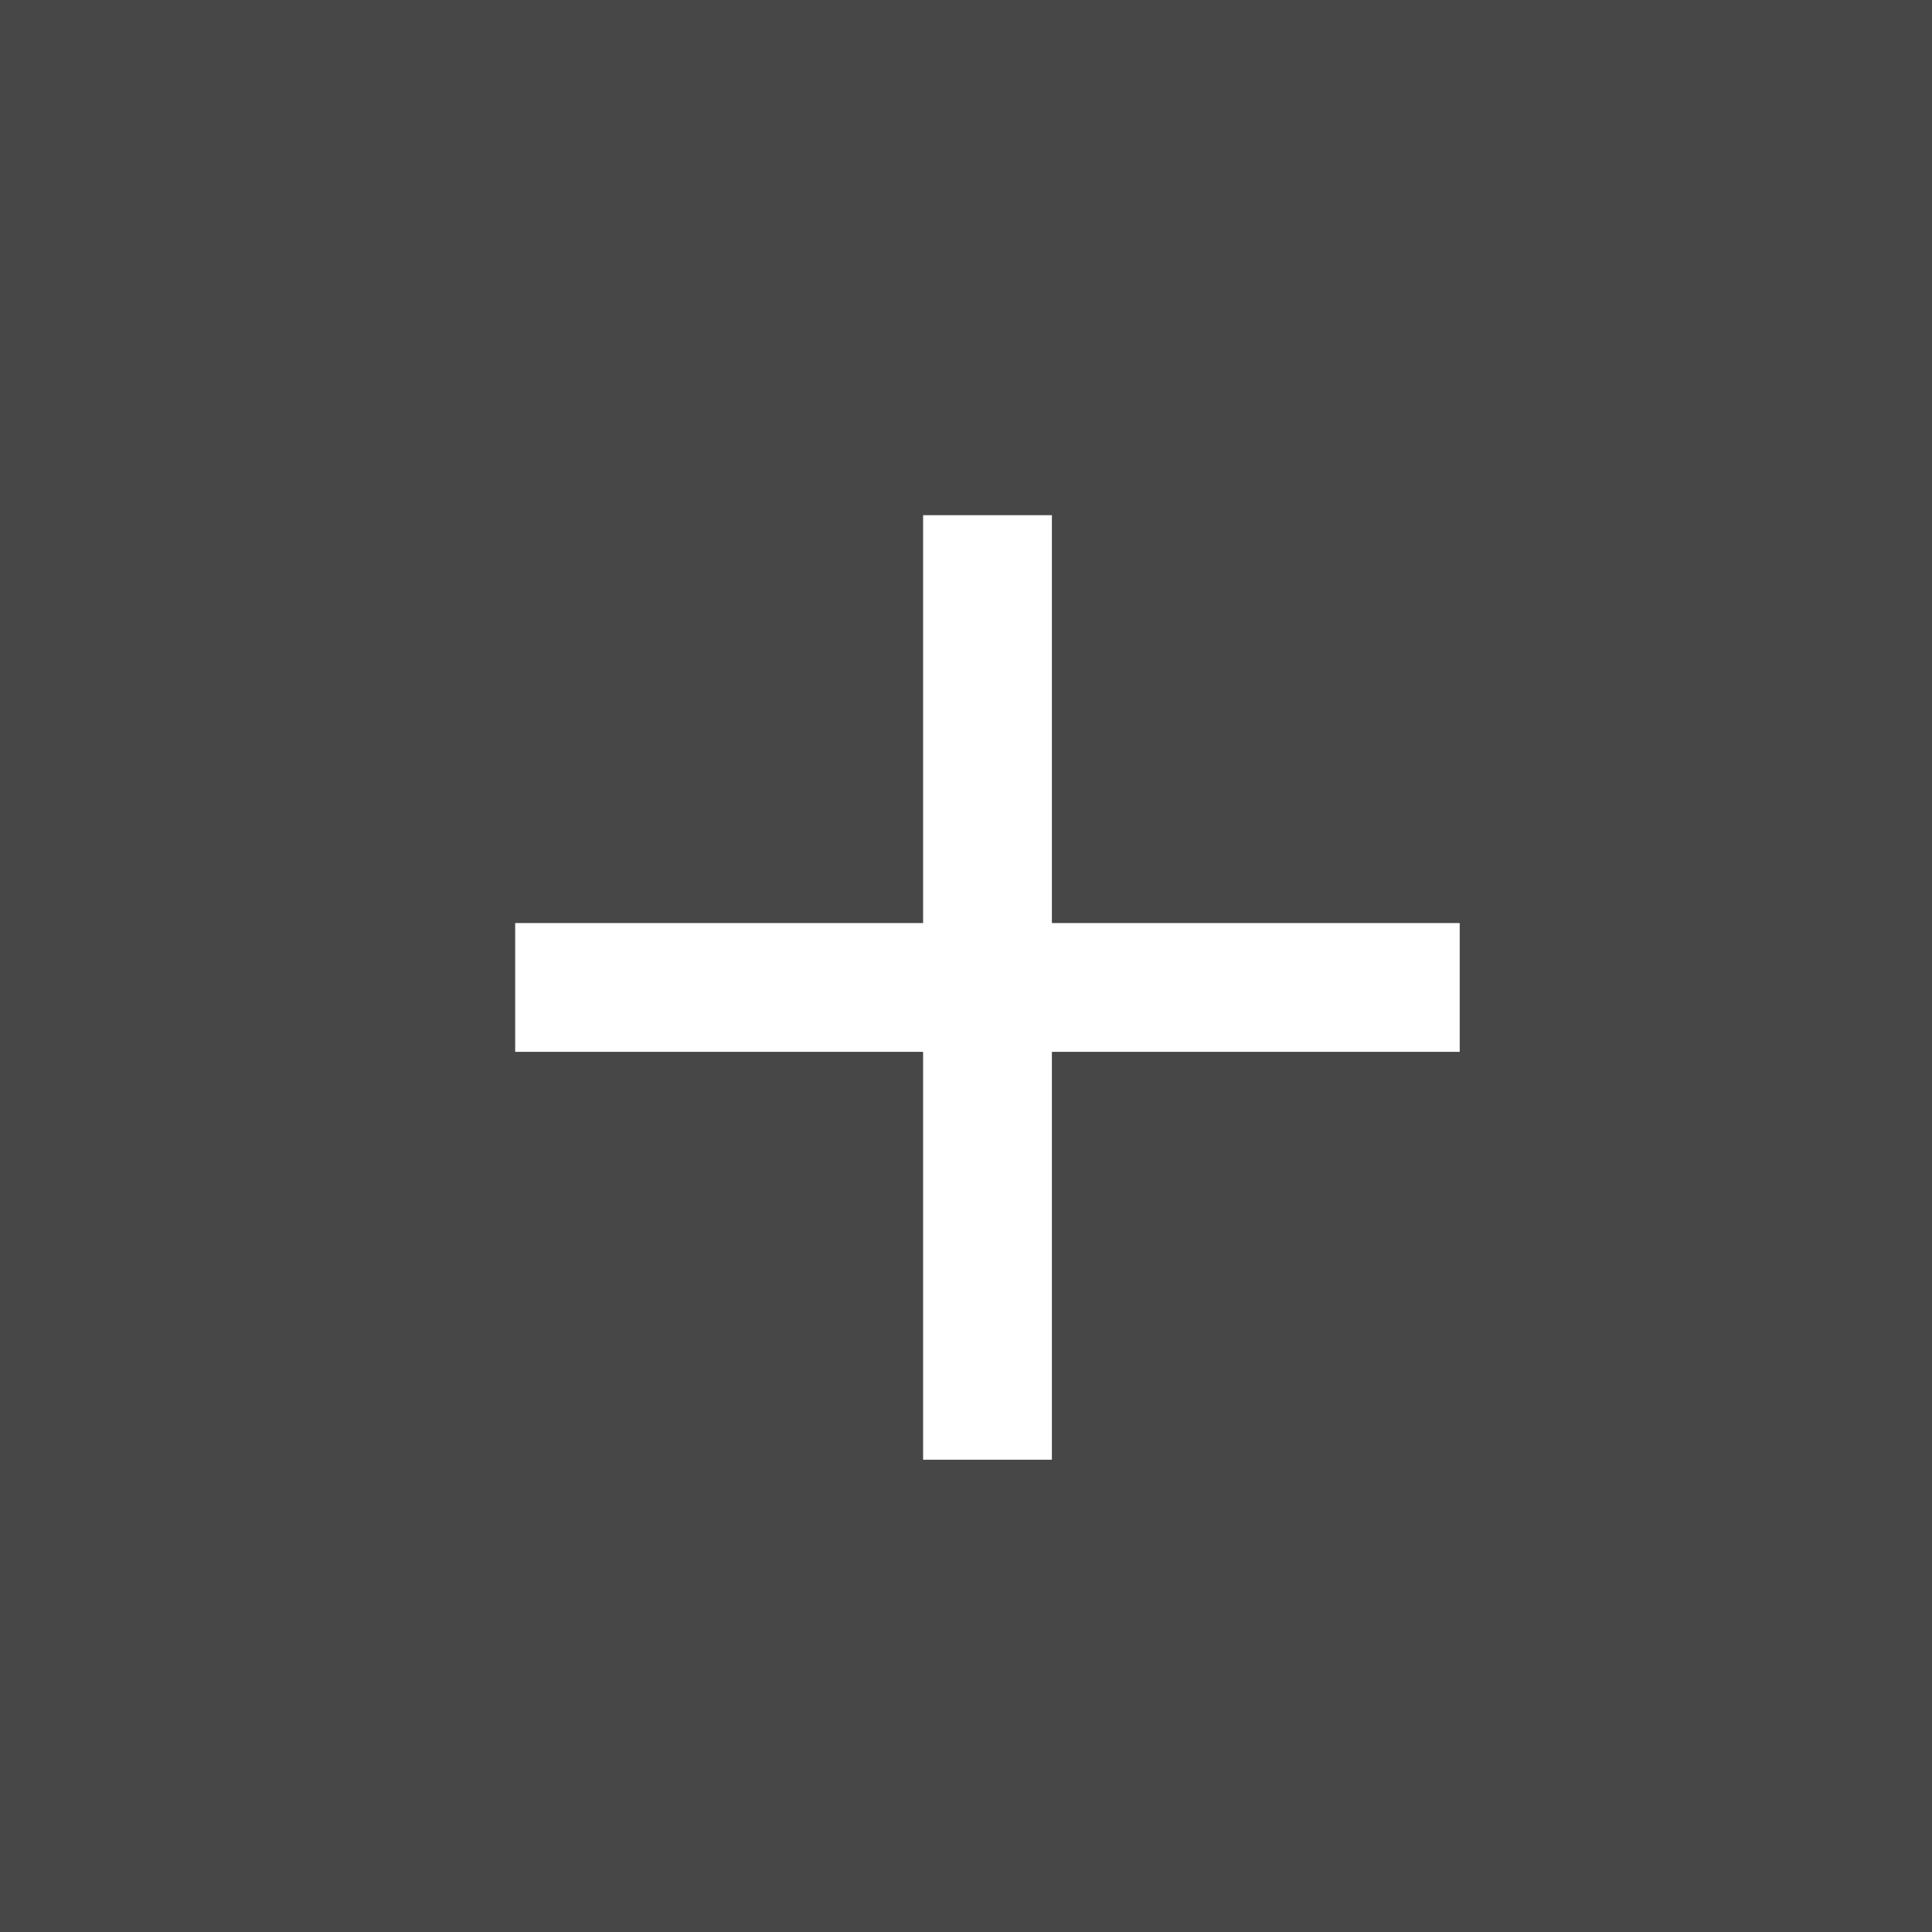
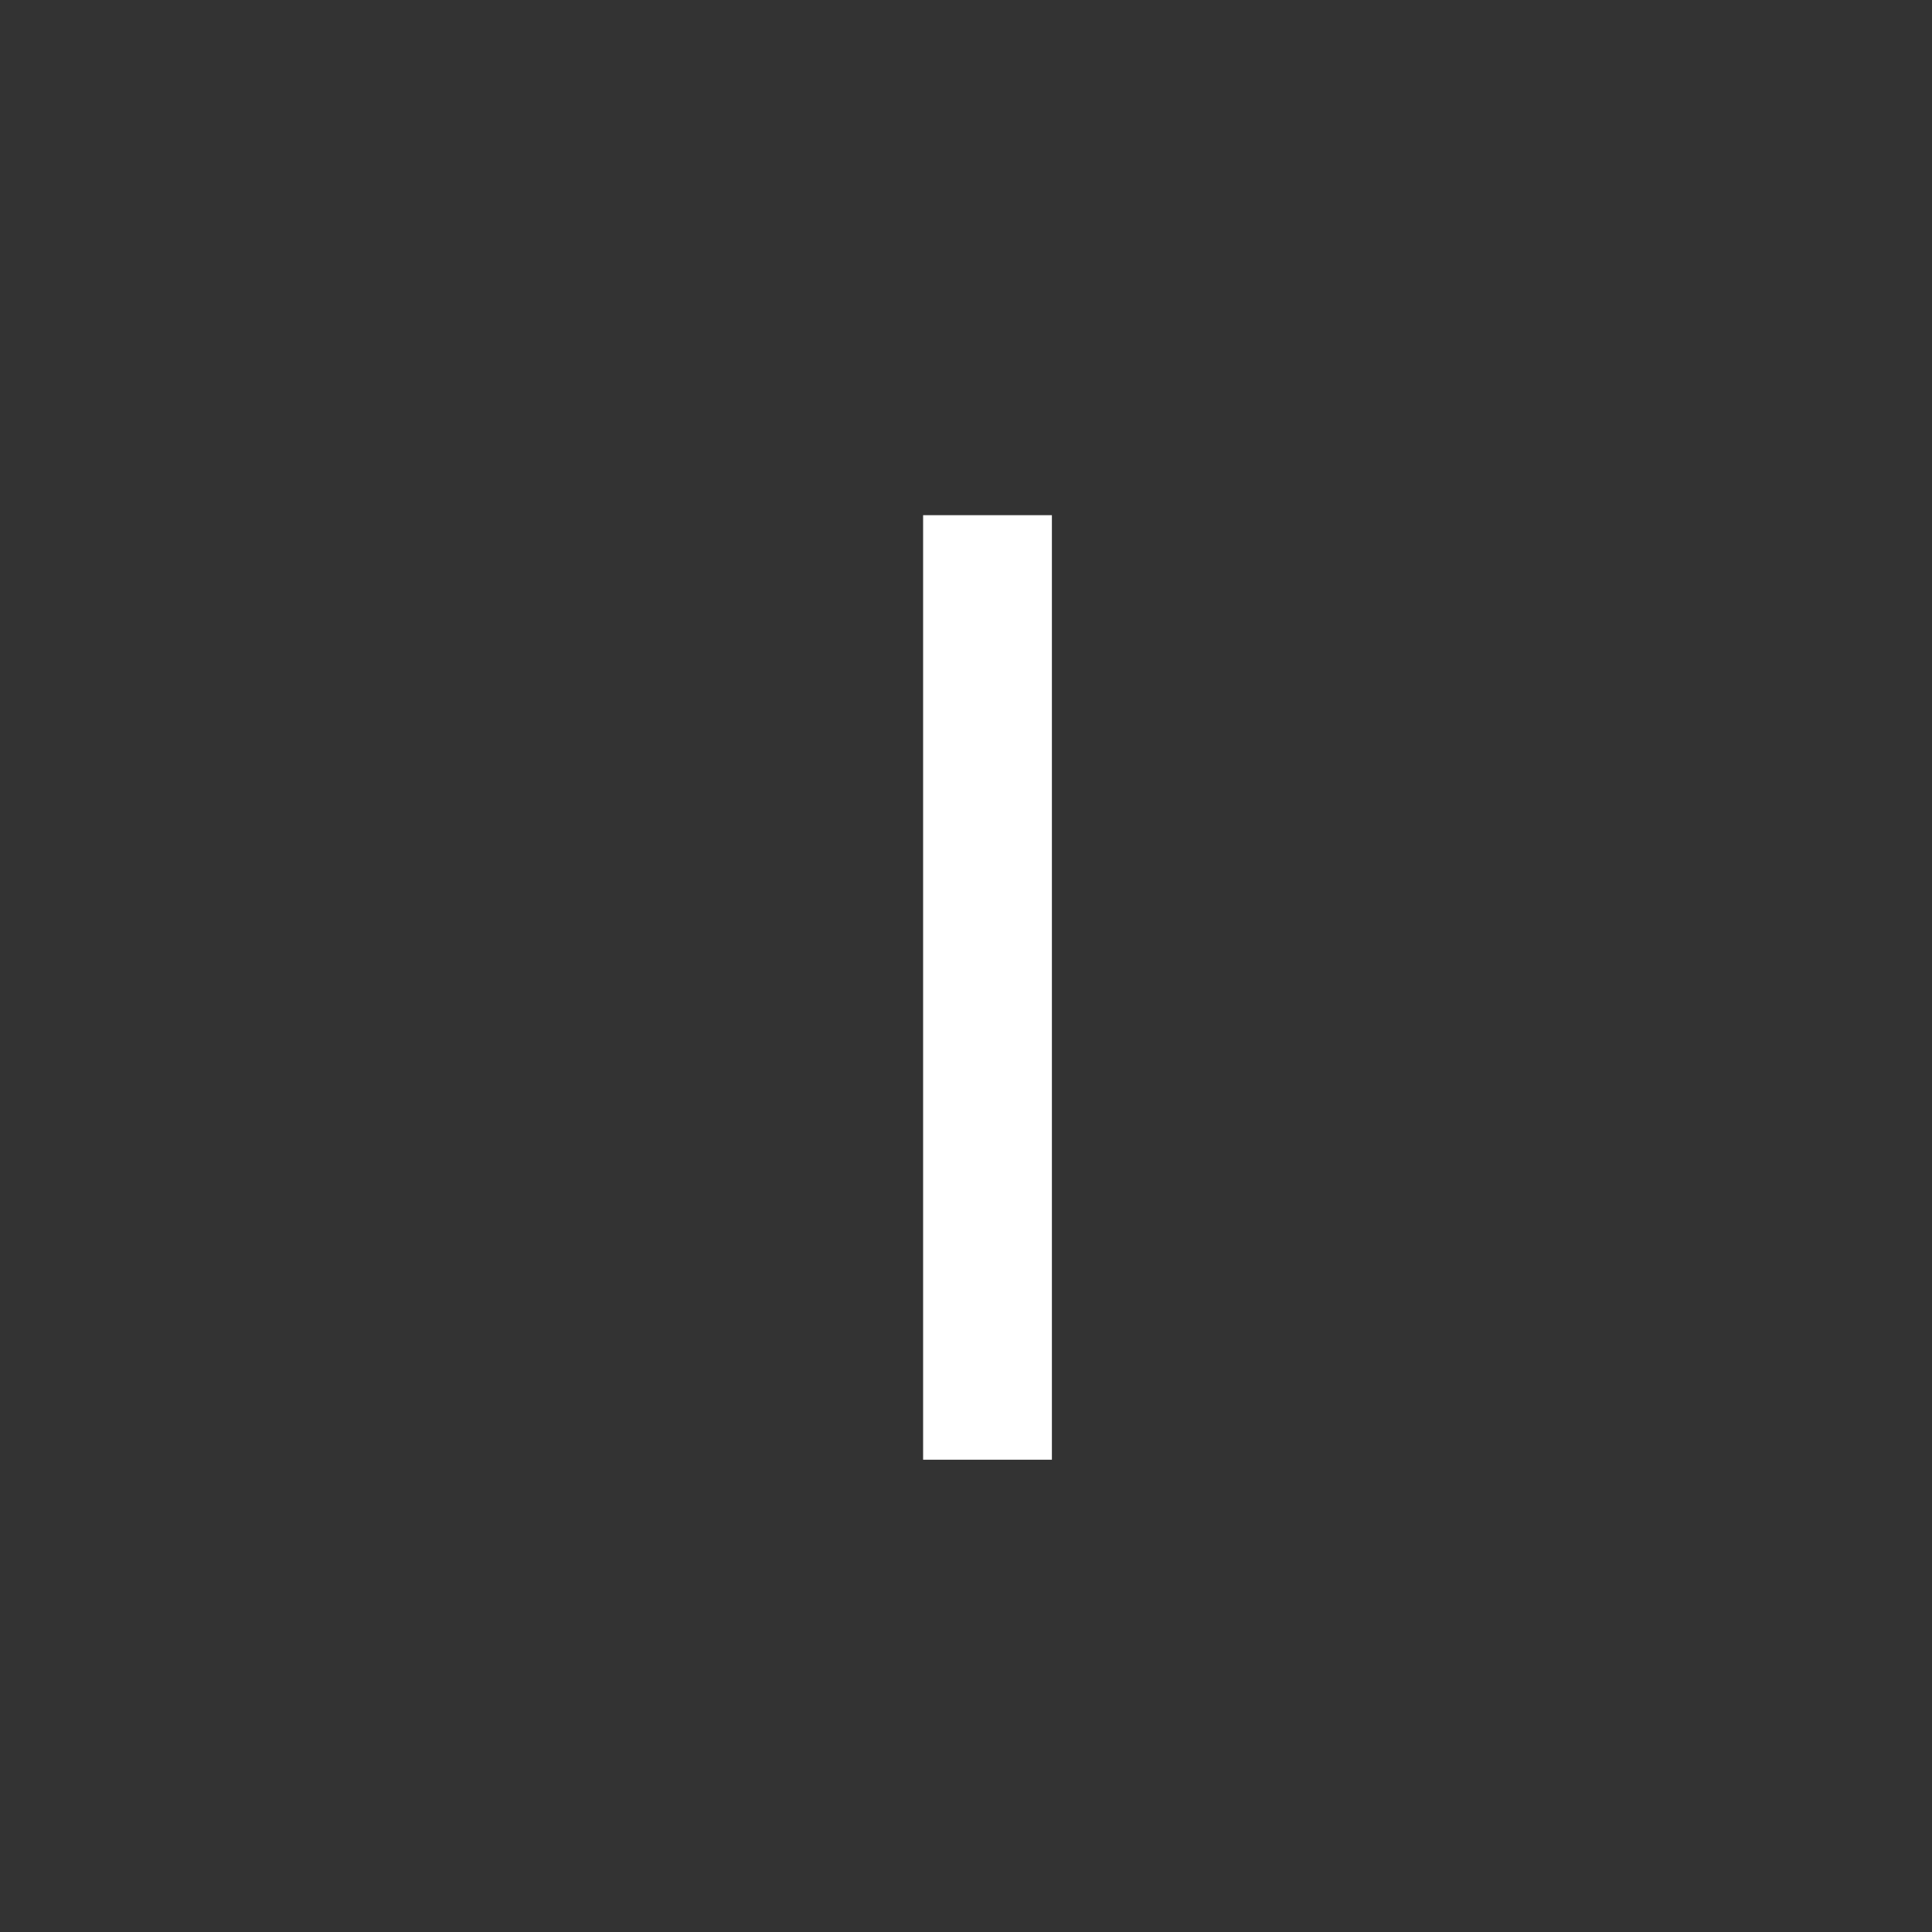
<svg xmlns="http://www.w3.org/2000/svg" width="35" height="35" viewBox="0 0 35 35" fill="none">
  <rect x="0" y="0" width="35" height="35" fill="#333333" stroke="none" />
-   <rect width="35" height="35" fill="white" fill-opacity="0.1" />
-   <rect x="9.333" y="16.722" width="17.111" height="2.333" fill="white" />
  <rect x="19.056" y="9.333" width="17.111" height="2.333" transform="rotate(90 19.056 9.333)" fill="white" />
</svg>